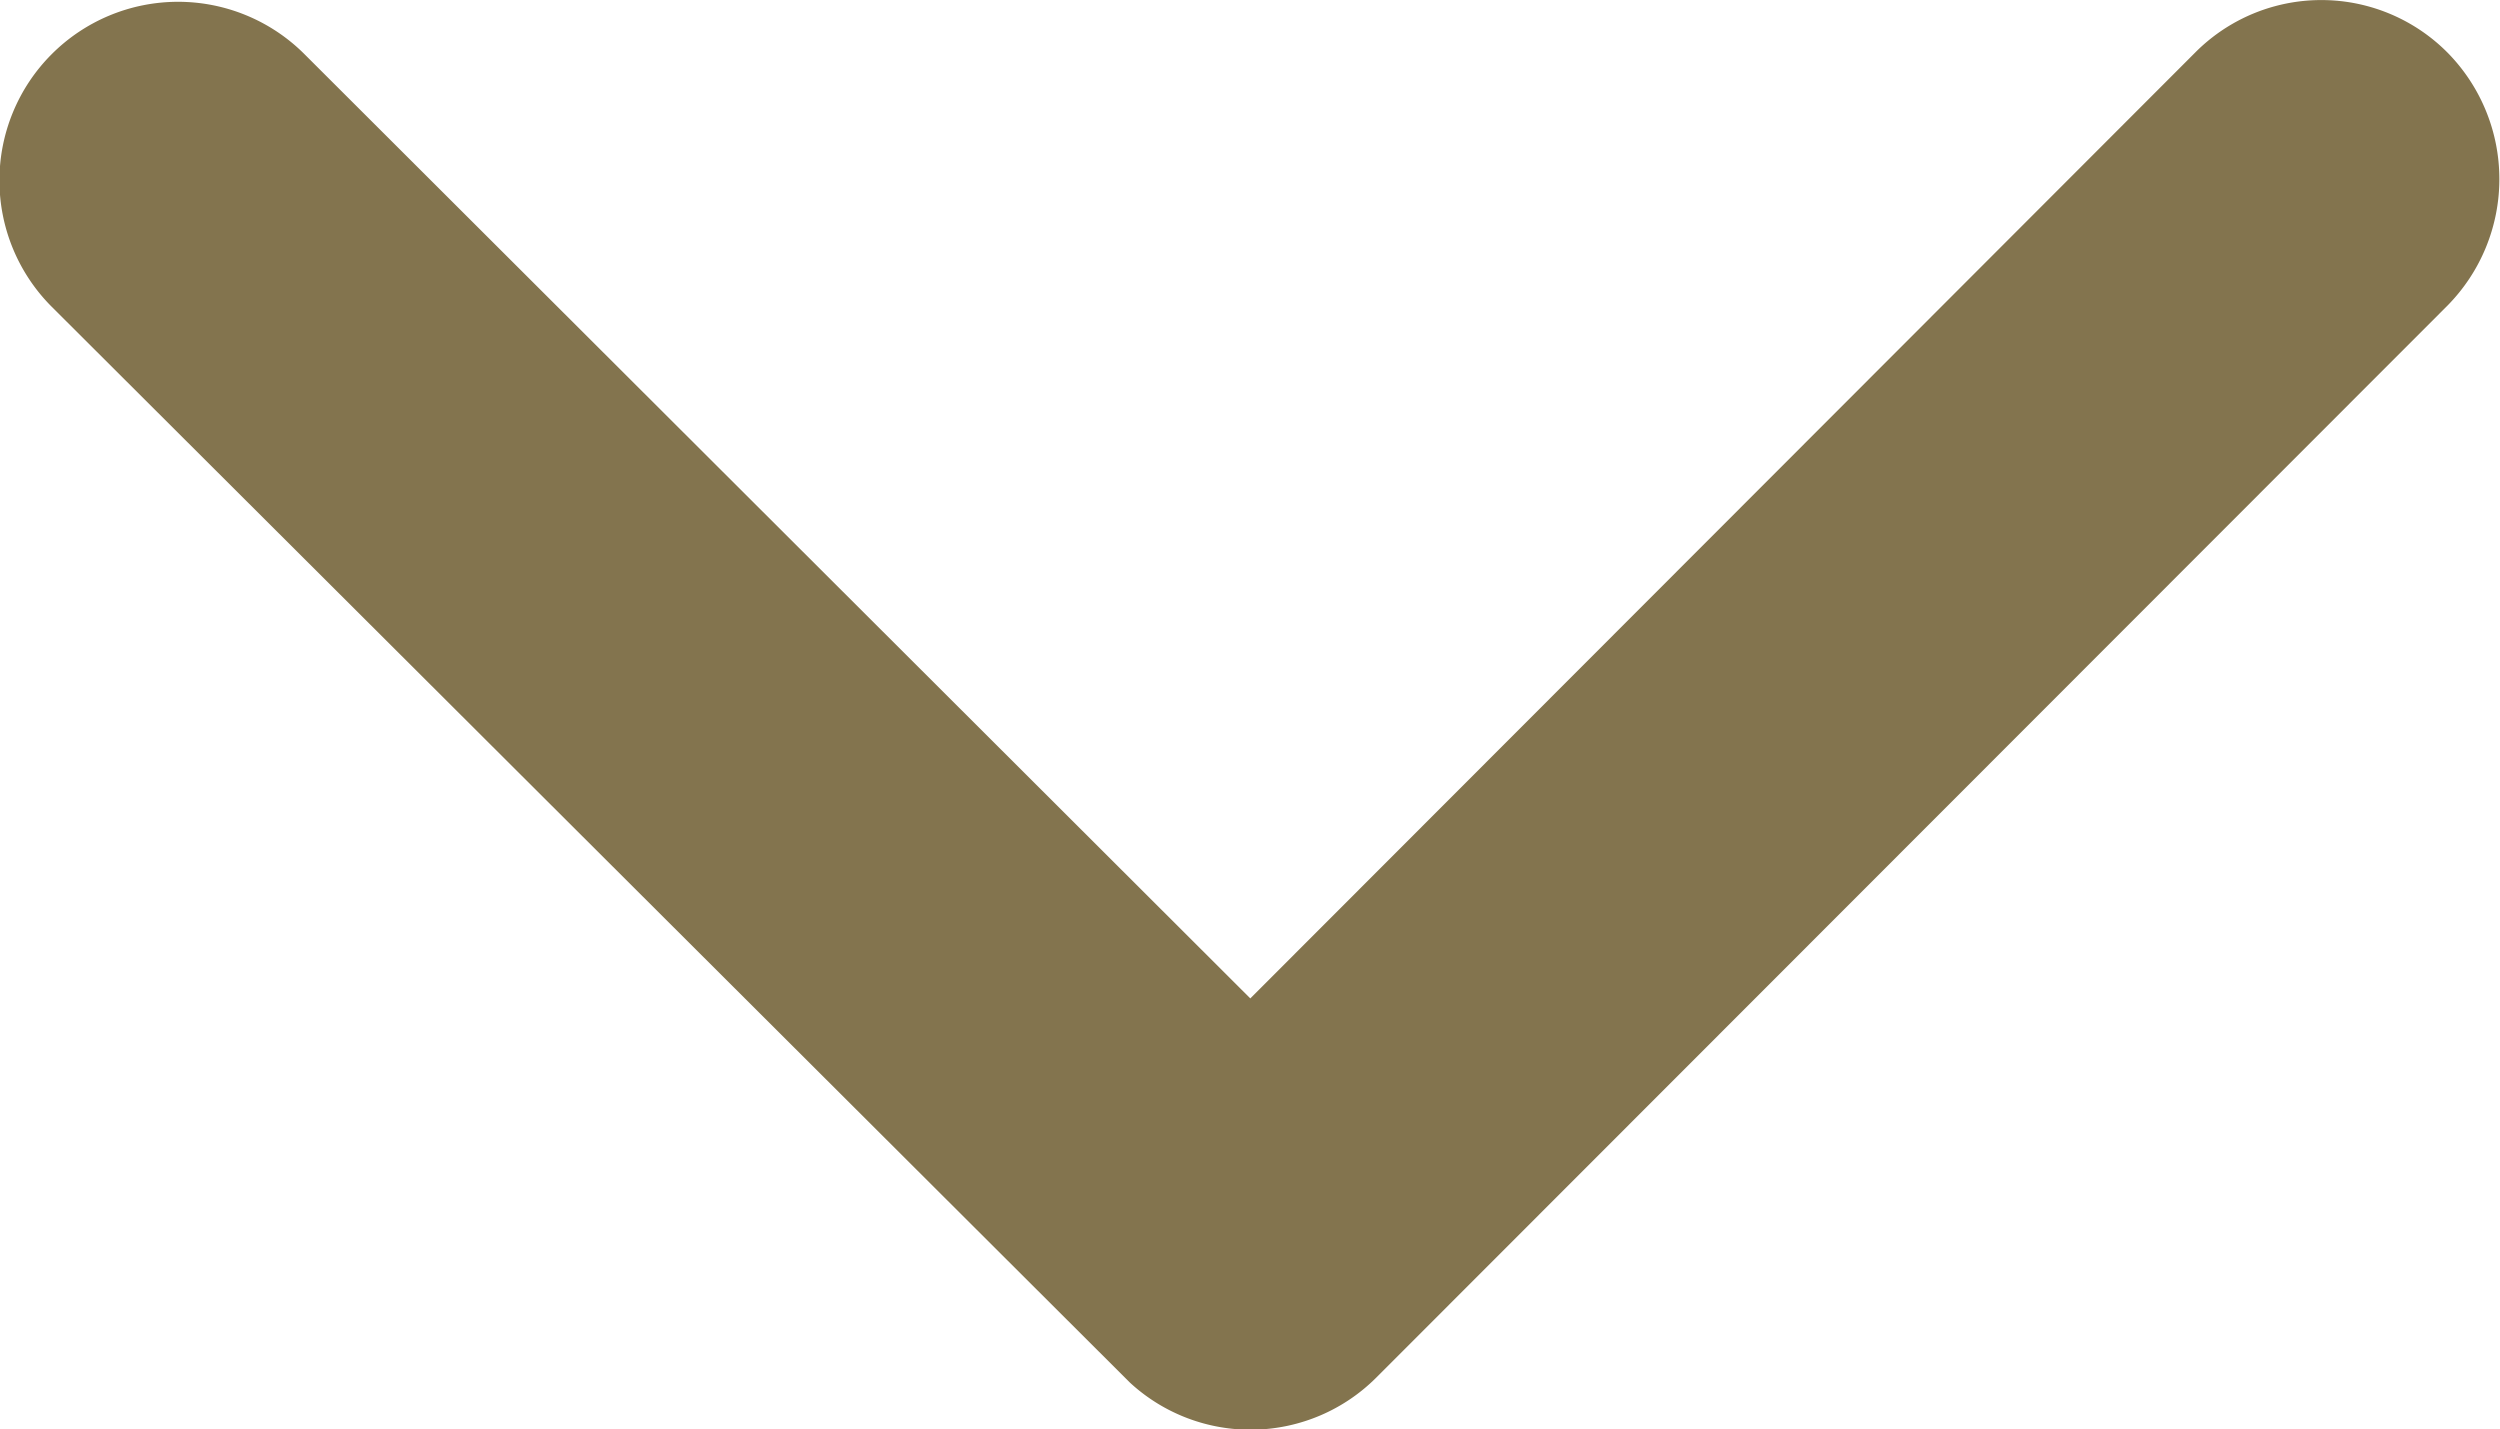
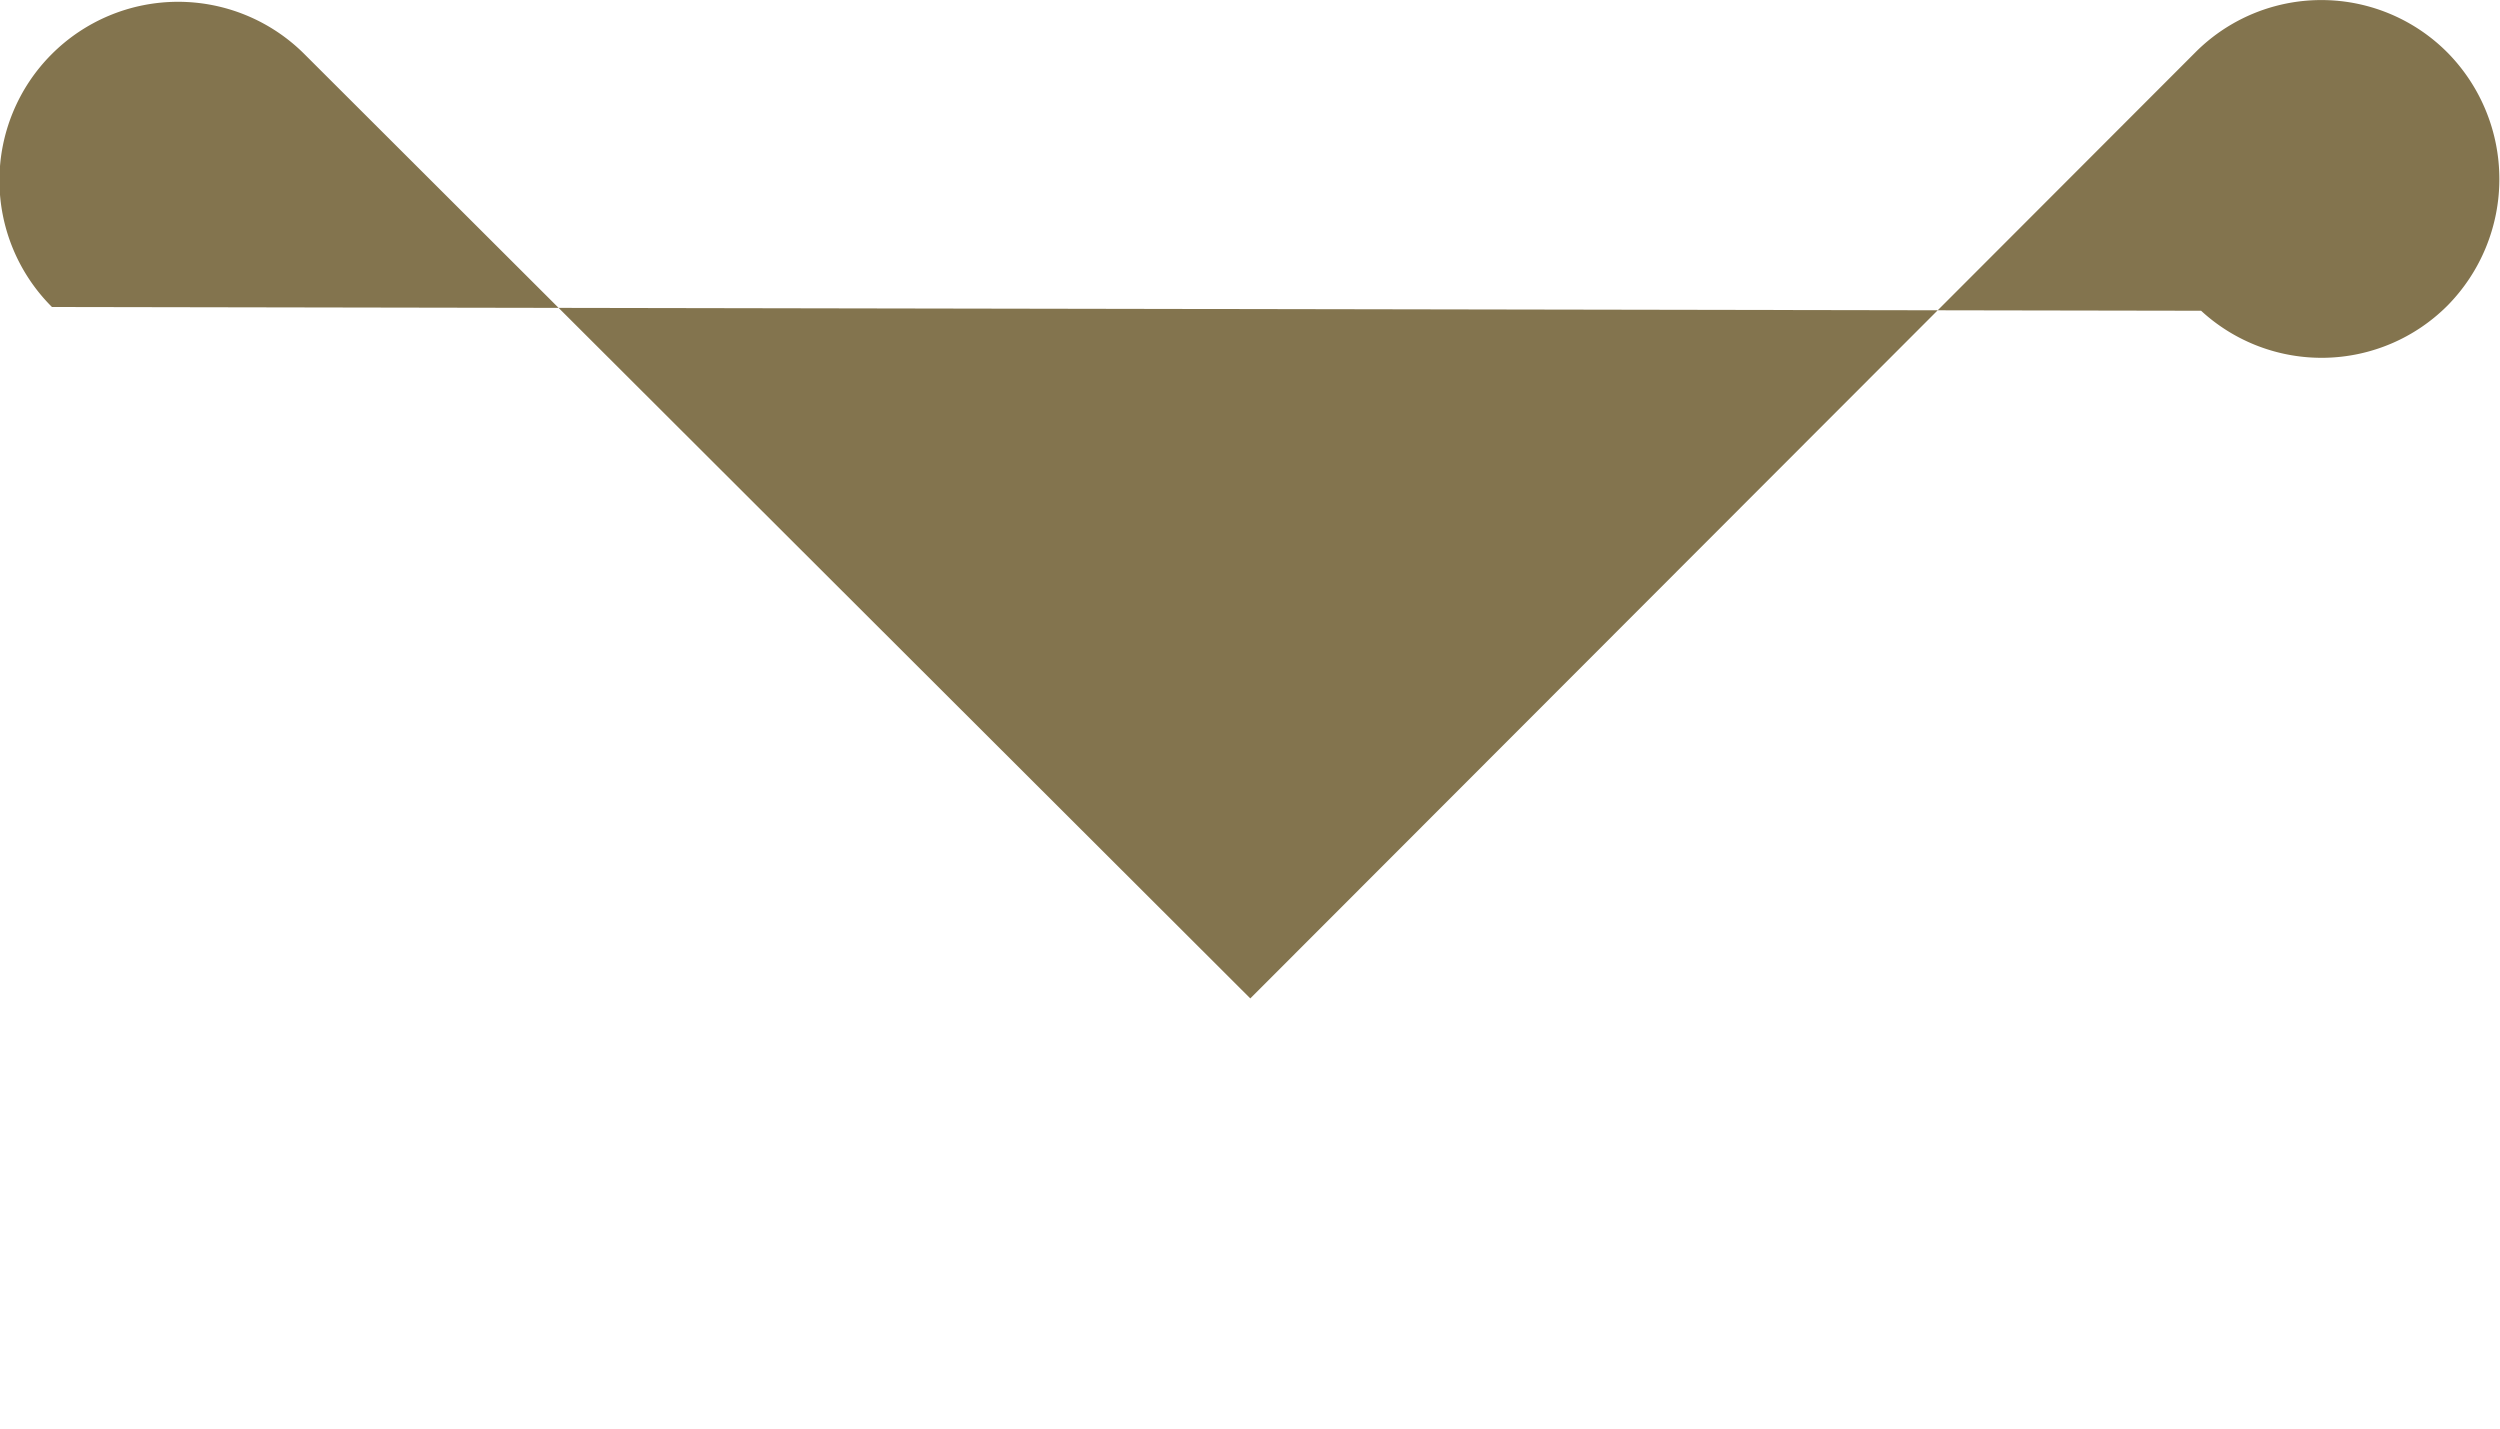
<svg xmlns="http://www.w3.org/2000/svg" width="12.655" height="7.236" viewBox="0 0 12.655 7.236">
-   <path id="filter_inactive_icon" data-name="filter inactive icon" d="M12.517,16.3,17.3,11.512a.9.9,0,0,1,1.277,0,.912.912,0,0,1,0,1.281l-5.422,5.426a.9.9,0,0,1-1.247.026L6.451,12.8a.9.9,0,0,1,1.277-1.281Z" transform="translate(-6.188 -11.246)" fill="#83744e" />
+   <path id="filter_inactive_icon" data-name="filter inactive icon" d="M12.517,16.3,17.3,11.512a.9.9,0,0,1,1.277,0,.912.912,0,0,1,0,1.281a.9.9,0,0,1-1.247.026L6.451,12.8a.9.9,0,0,1,1.277-1.281Z" transform="translate(-6.188 -11.246)" fill="#83744e" />
</svg>